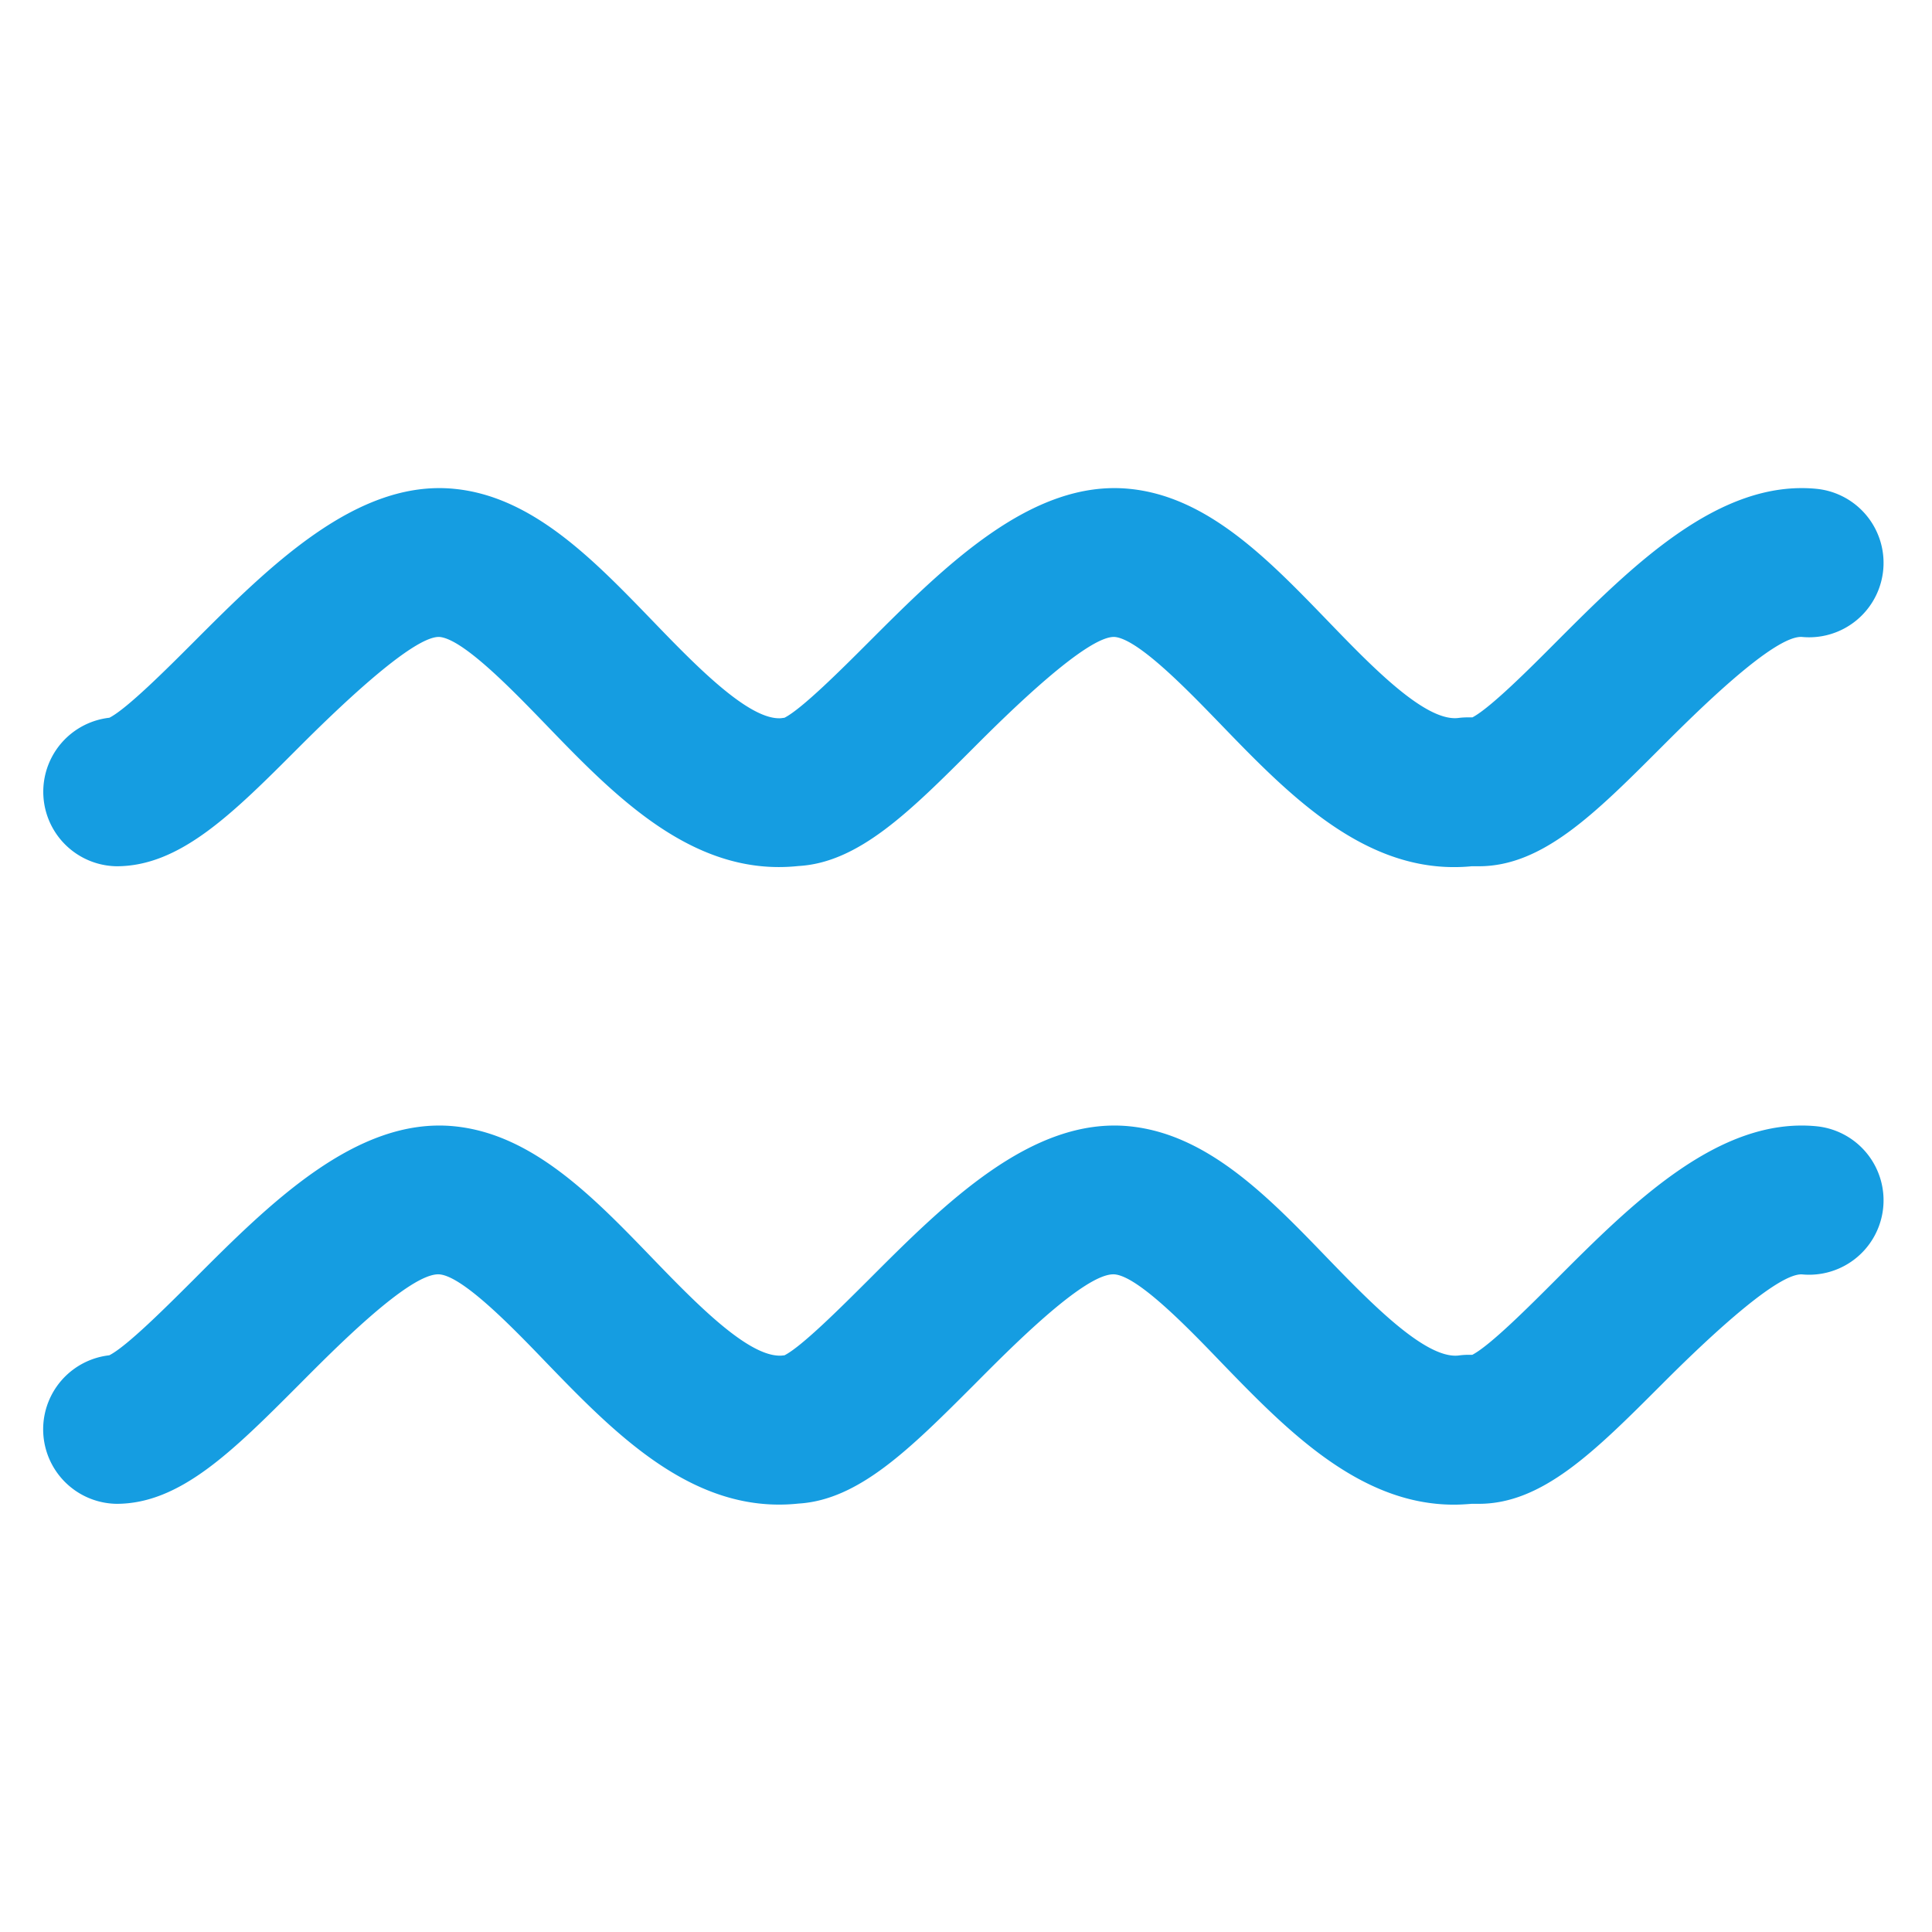
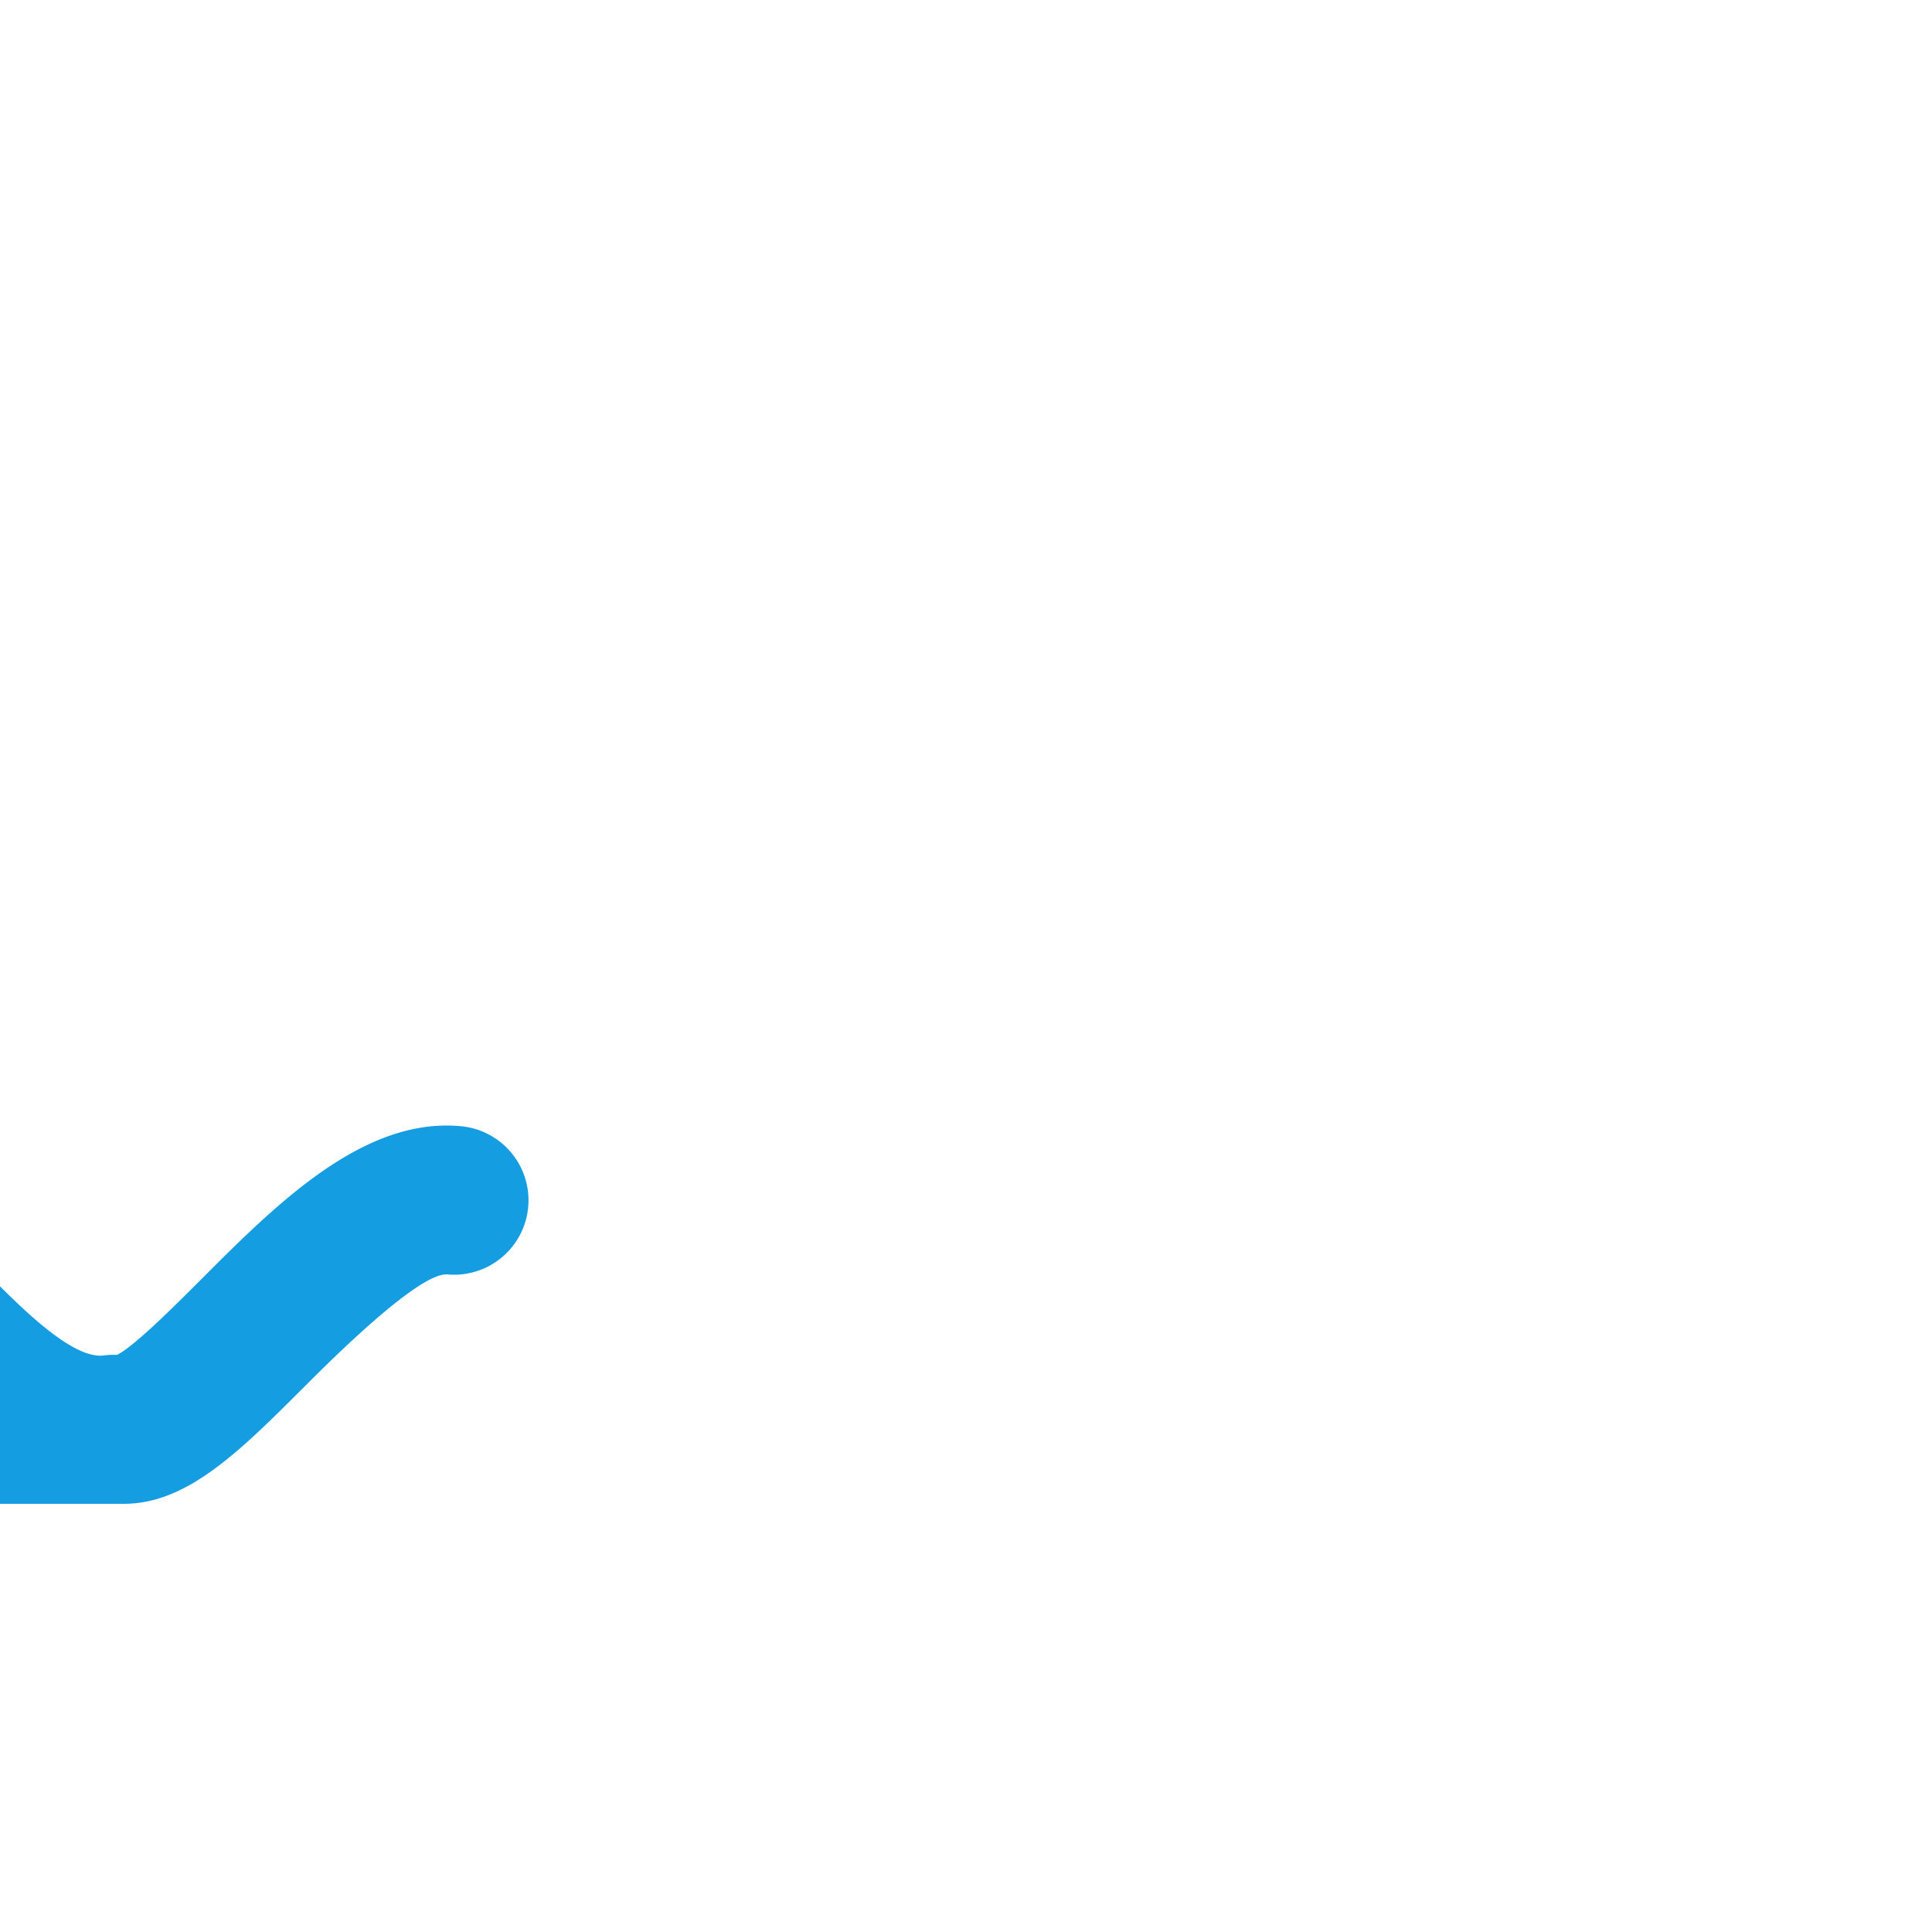
<svg xmlns="http://www.w3.org/2000/svg" width="16" height="16" id="svg3545">
  <style>.signosHor{fill:#159de1}</style>
  <g id="layer1">
-     <path d="M.965 12.454c.526 0 .96-.434 1.508-.983.28-.281.926-.94 1.169-.917.196.02.604.441.873.721.576.596 1.226 1.269 2.097 1.177.5-.03.923-.452 1.452-.981.28-.281.925-.94 1.169-.917.196.02.604.441.873.721.54.558 1.146 1.186 1.935 1.186.048 0 .096-.003.146-.007h.06c.527 0 .96-.434 1.509-.983.28-.281.944-.93 1.168-.917a.616.616 0 0 0 .117-1.227c-.808-.077-1.526.64-2.158 1.273-.218.218-.541.542-.69.62h-.04a.59.59 0 0 0-.076.006c-.273.028-.722-.433-1.084-.807-.489-.507-.994-1.03-1.644-1.092-.807-.077-1.525.64-2.157 1.273-.221.22-.55.55-.695.624l-.029.003h-.01c-.275 0-.707-.447-1.056-.808-.489-.507-.994-1.03-1.644-1.092-.807-.077-1.526.64-2.157 1.273-.221.22-.55.55-.696.624a.617.617 0 0 0 .06 1.23" id="path212" fill="#159de1" />
-     <path d="M.965 7.174c.526 0 .96-.434 1.508-.983.28-.28.944-.93 1.168-.916.197.019.604.441.874.72.575.596 1.225 1.27 2.097 1.177.5-.028.923-.451 1.452-.98.28-.281.94-.931 1.168-.917.197.019.604.441.874.72.54.559 1.146 1.186 1.935 1.186.048 0 .096-.002.146-.007h.06c.527 0 .96-.434 1.509-.983.28-.28.934-.933 1.168-.916a.615.615 0 1 0 .117-1.227c-.808-.077-1.526.64-2.157 1.272-.218.219-.542.543-.69.621h-.04a.586.586 0 0 0-.077.005c-.275.033-.722-.432-1.084-.807-.489-.506-.994-1.03-1.644-1.091-.807-.077-1.525.64-2.157 1.272-.221.221-.55.55-.695.624l-.03.004c-.267.017-.711-.442-1.065-.809-.489-.506-.994-1.03-1.644-1.091-.806-.077-1.526.64-2.157 1.272-.221.221-.55.55-.695.624a.617.617 0 0 0 .059 1.23" class="signosHor" id="path216" />
+     <path d="M.965 12.454h.06c.527 0 .96-.434 1.509-.983.28-.281.944-.93 1.168-.917a.616.616 0 0 0 .117-1.227c-.808-.077-1.526.64-2.158 1.273-.218.218-.541.542-.69.62h-.04a.59.59 0 0 0-.076.006c-.273.028-.722-.433-1.084-.807-.489-.507-.994-1.03-1.644-1.092-.807-.077-1.525.64-2.157 1.273-.221.22-.55.55-.695.624l-.029.003h-.01c-.275 0-.707-.447-1.056-.808-.489-.507-.994-1.03-1.644-1.092-.807-.077-1.526.64-2.157 1.273-.221.22-.55.55-.696.624a.617.617 0 0 0 .06 1.23" id="path212" fill="#159de1" />
  </g>
</svg>